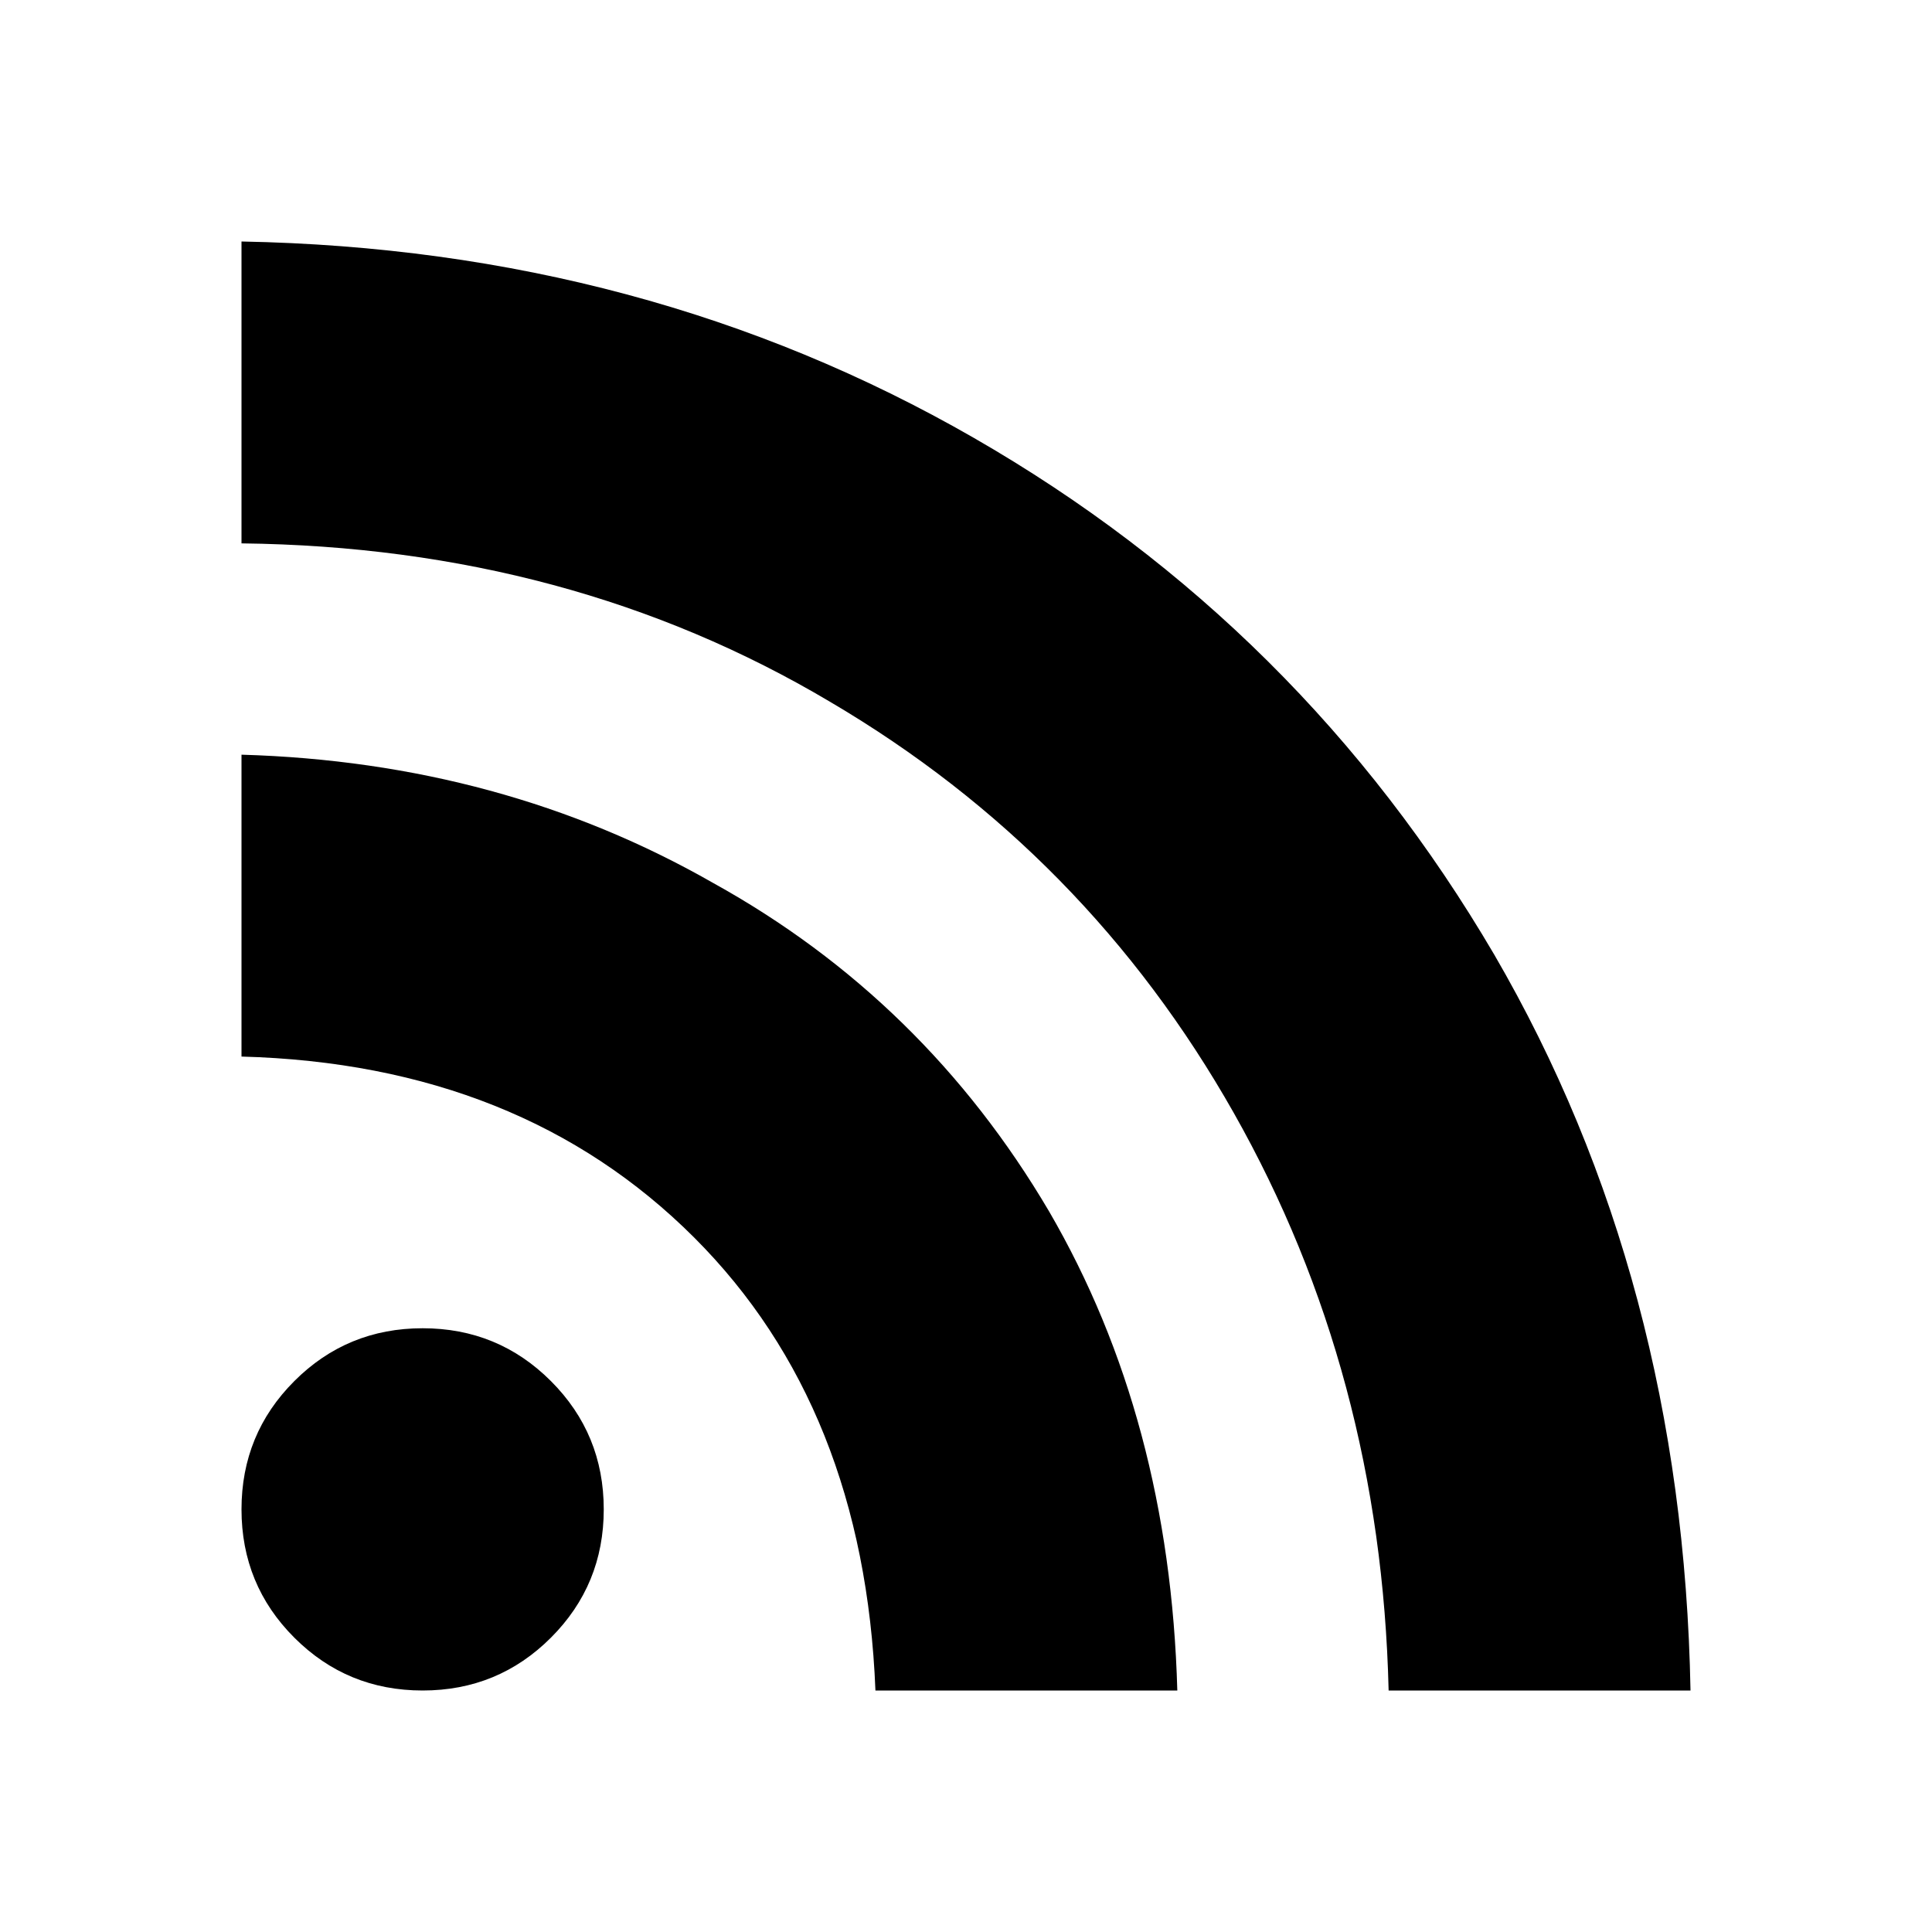
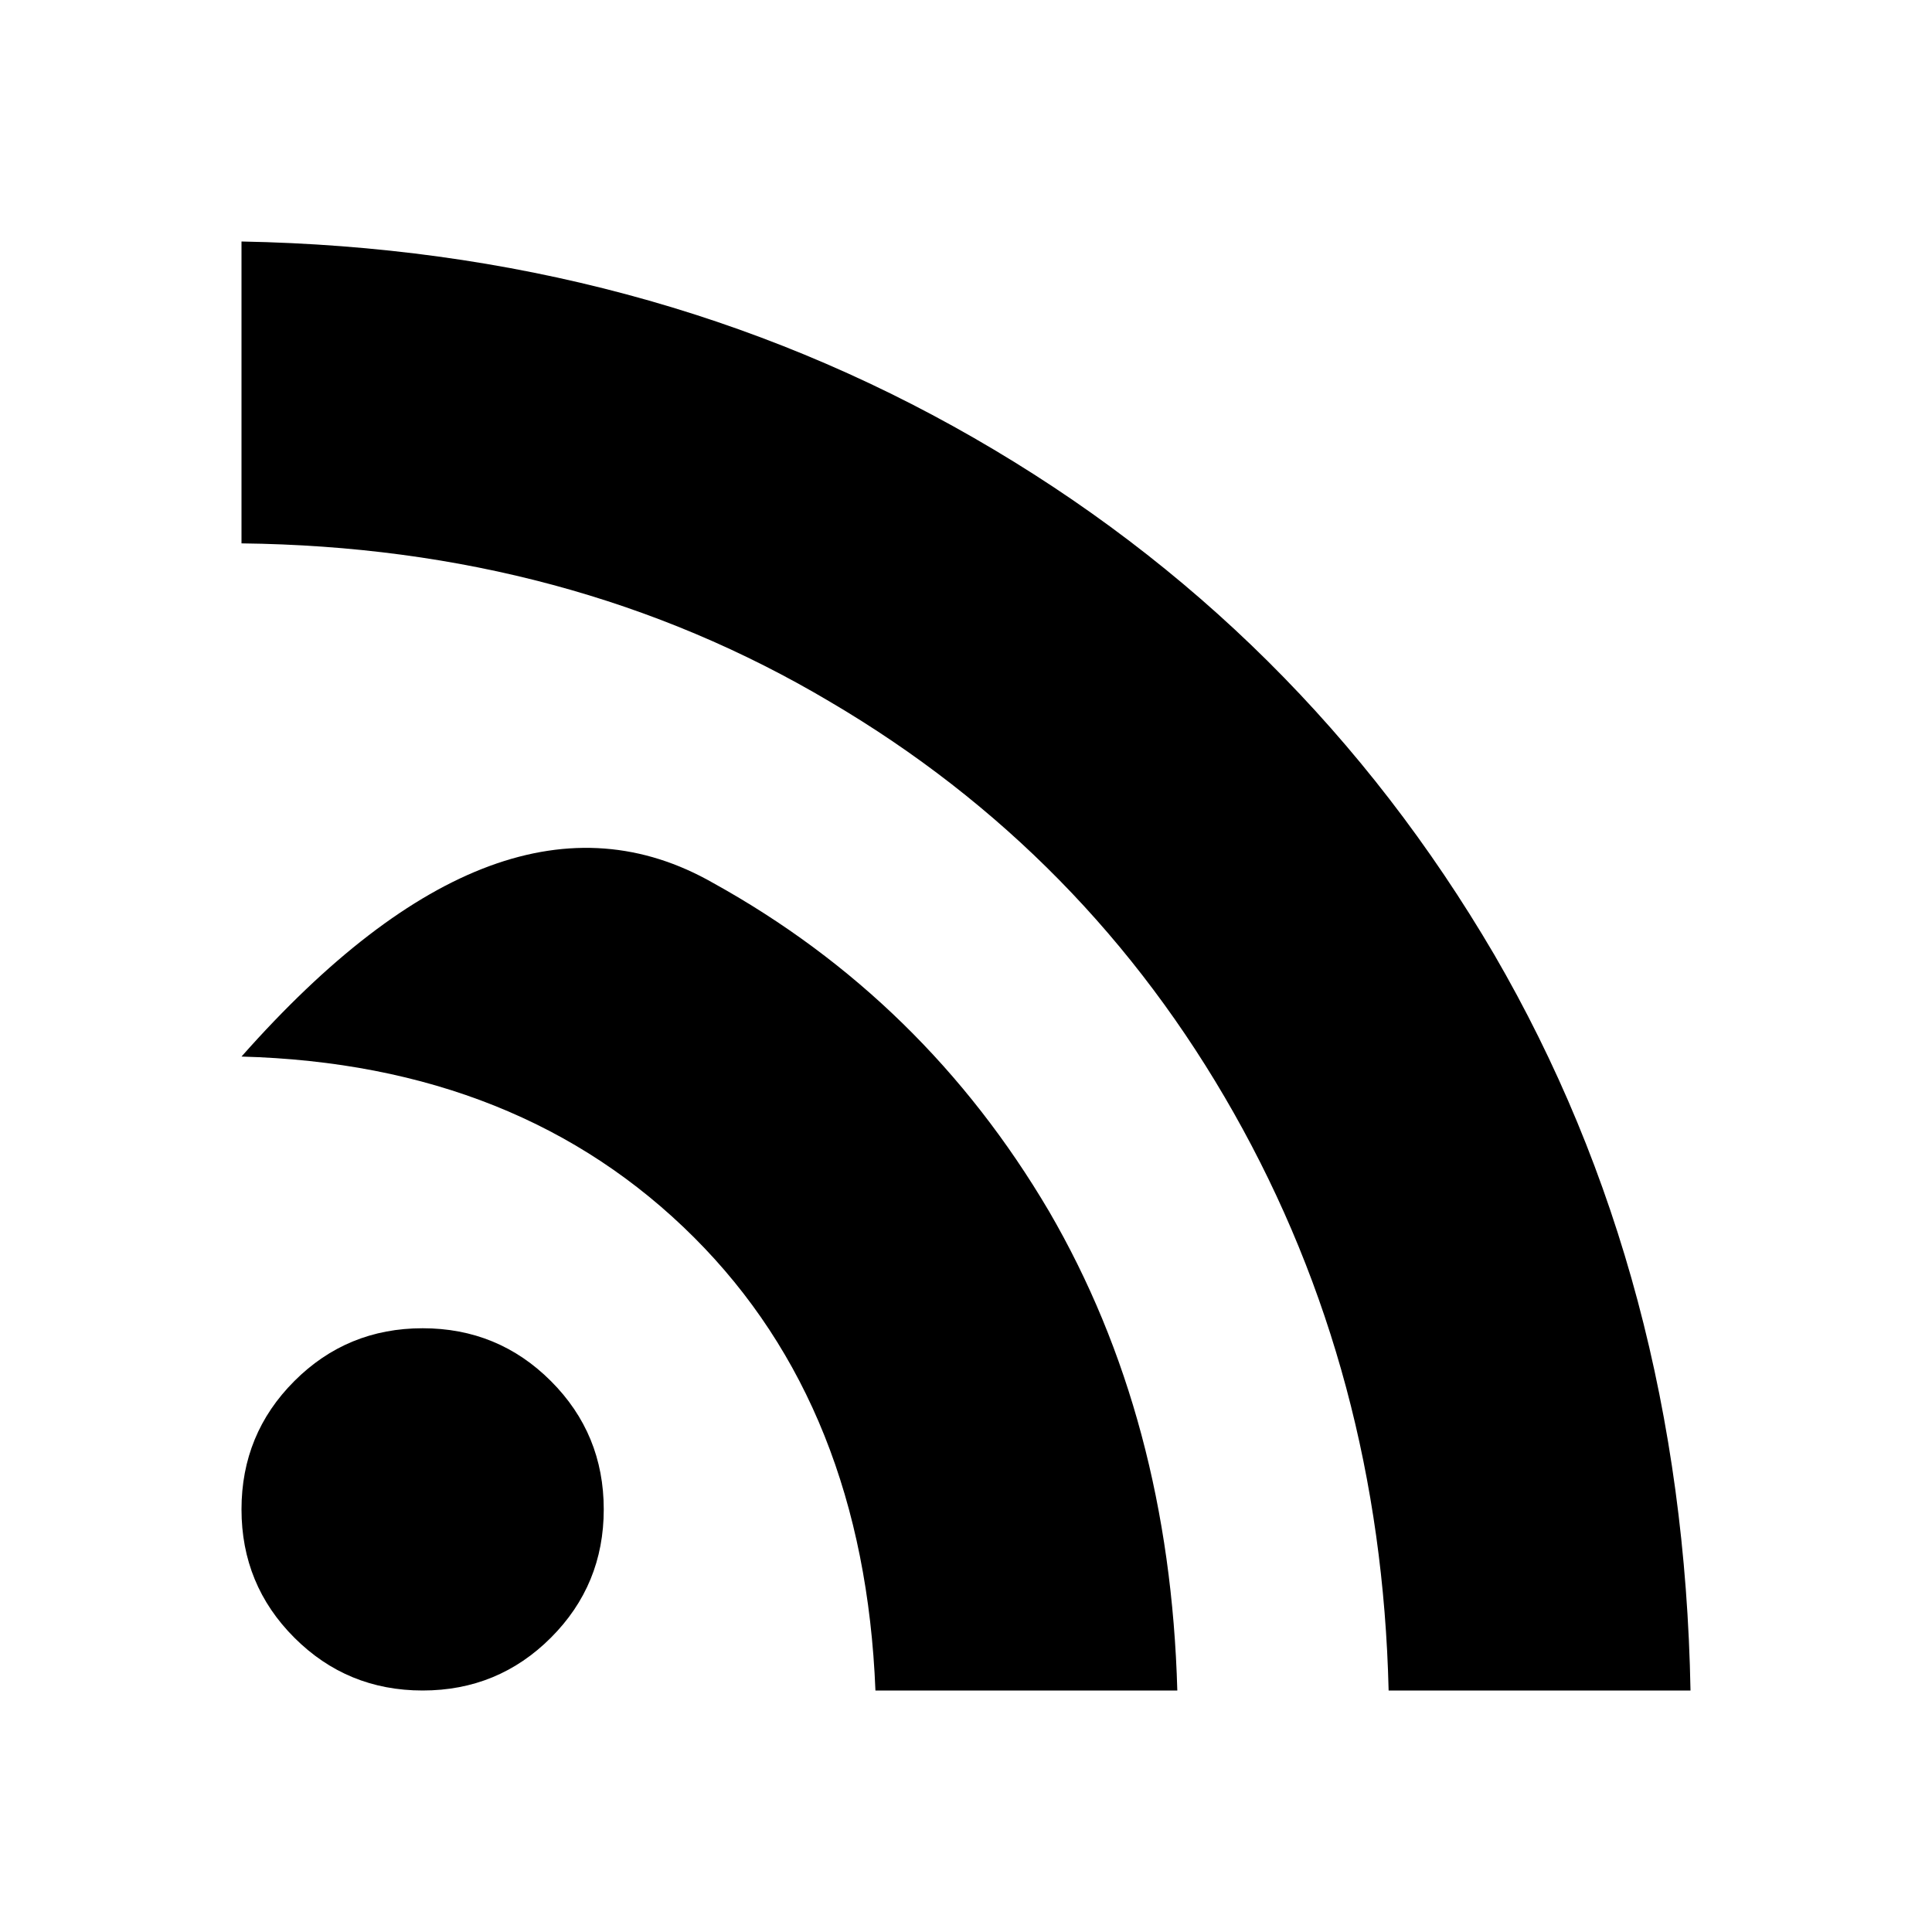
<svg xmlns="http://www.w3.org/2000/svg" fill="#000000" width="800px" height="800px" viewBox="0 0 512 512">
  <title>rss</title>
-   <path d="M368 448Q366 364 327 295 288 226 220 186 151 145 64 144L64 64Q171 66 258 116 345 166 396 253 446 339 448 448L368 448ZM232 448Q229 373 184 328 138 282 64 280L64 200Q133 202 189 234 245 265 278 321 310 376 312 448L232 448ZM112 448Q92 448 78 434 64 420 64 400 64 380 78 366 92 352 112 352 132 352 146 366 160 380 160 400 160 420 146 434 132 448 112 448Z" />
+   <path d="M368 448Q366 364 327 295 288 226 220 186 151 145 64 144L64 64Q171 66 258 116 345 166 396 253 446 339 448 448L368 448ZM232 448Q229 373 184 328 138 282 64 280Q133 202 189 234 245 265 278 321 310 376 312 448L232 448ZM112 448Q92 448 78 434 64 420 64 400 64 380 78 366 92 352 112 352 132 352 146 366 160 380 160 400 160 420 146 434 132 448 112 448Z" />
</svg>